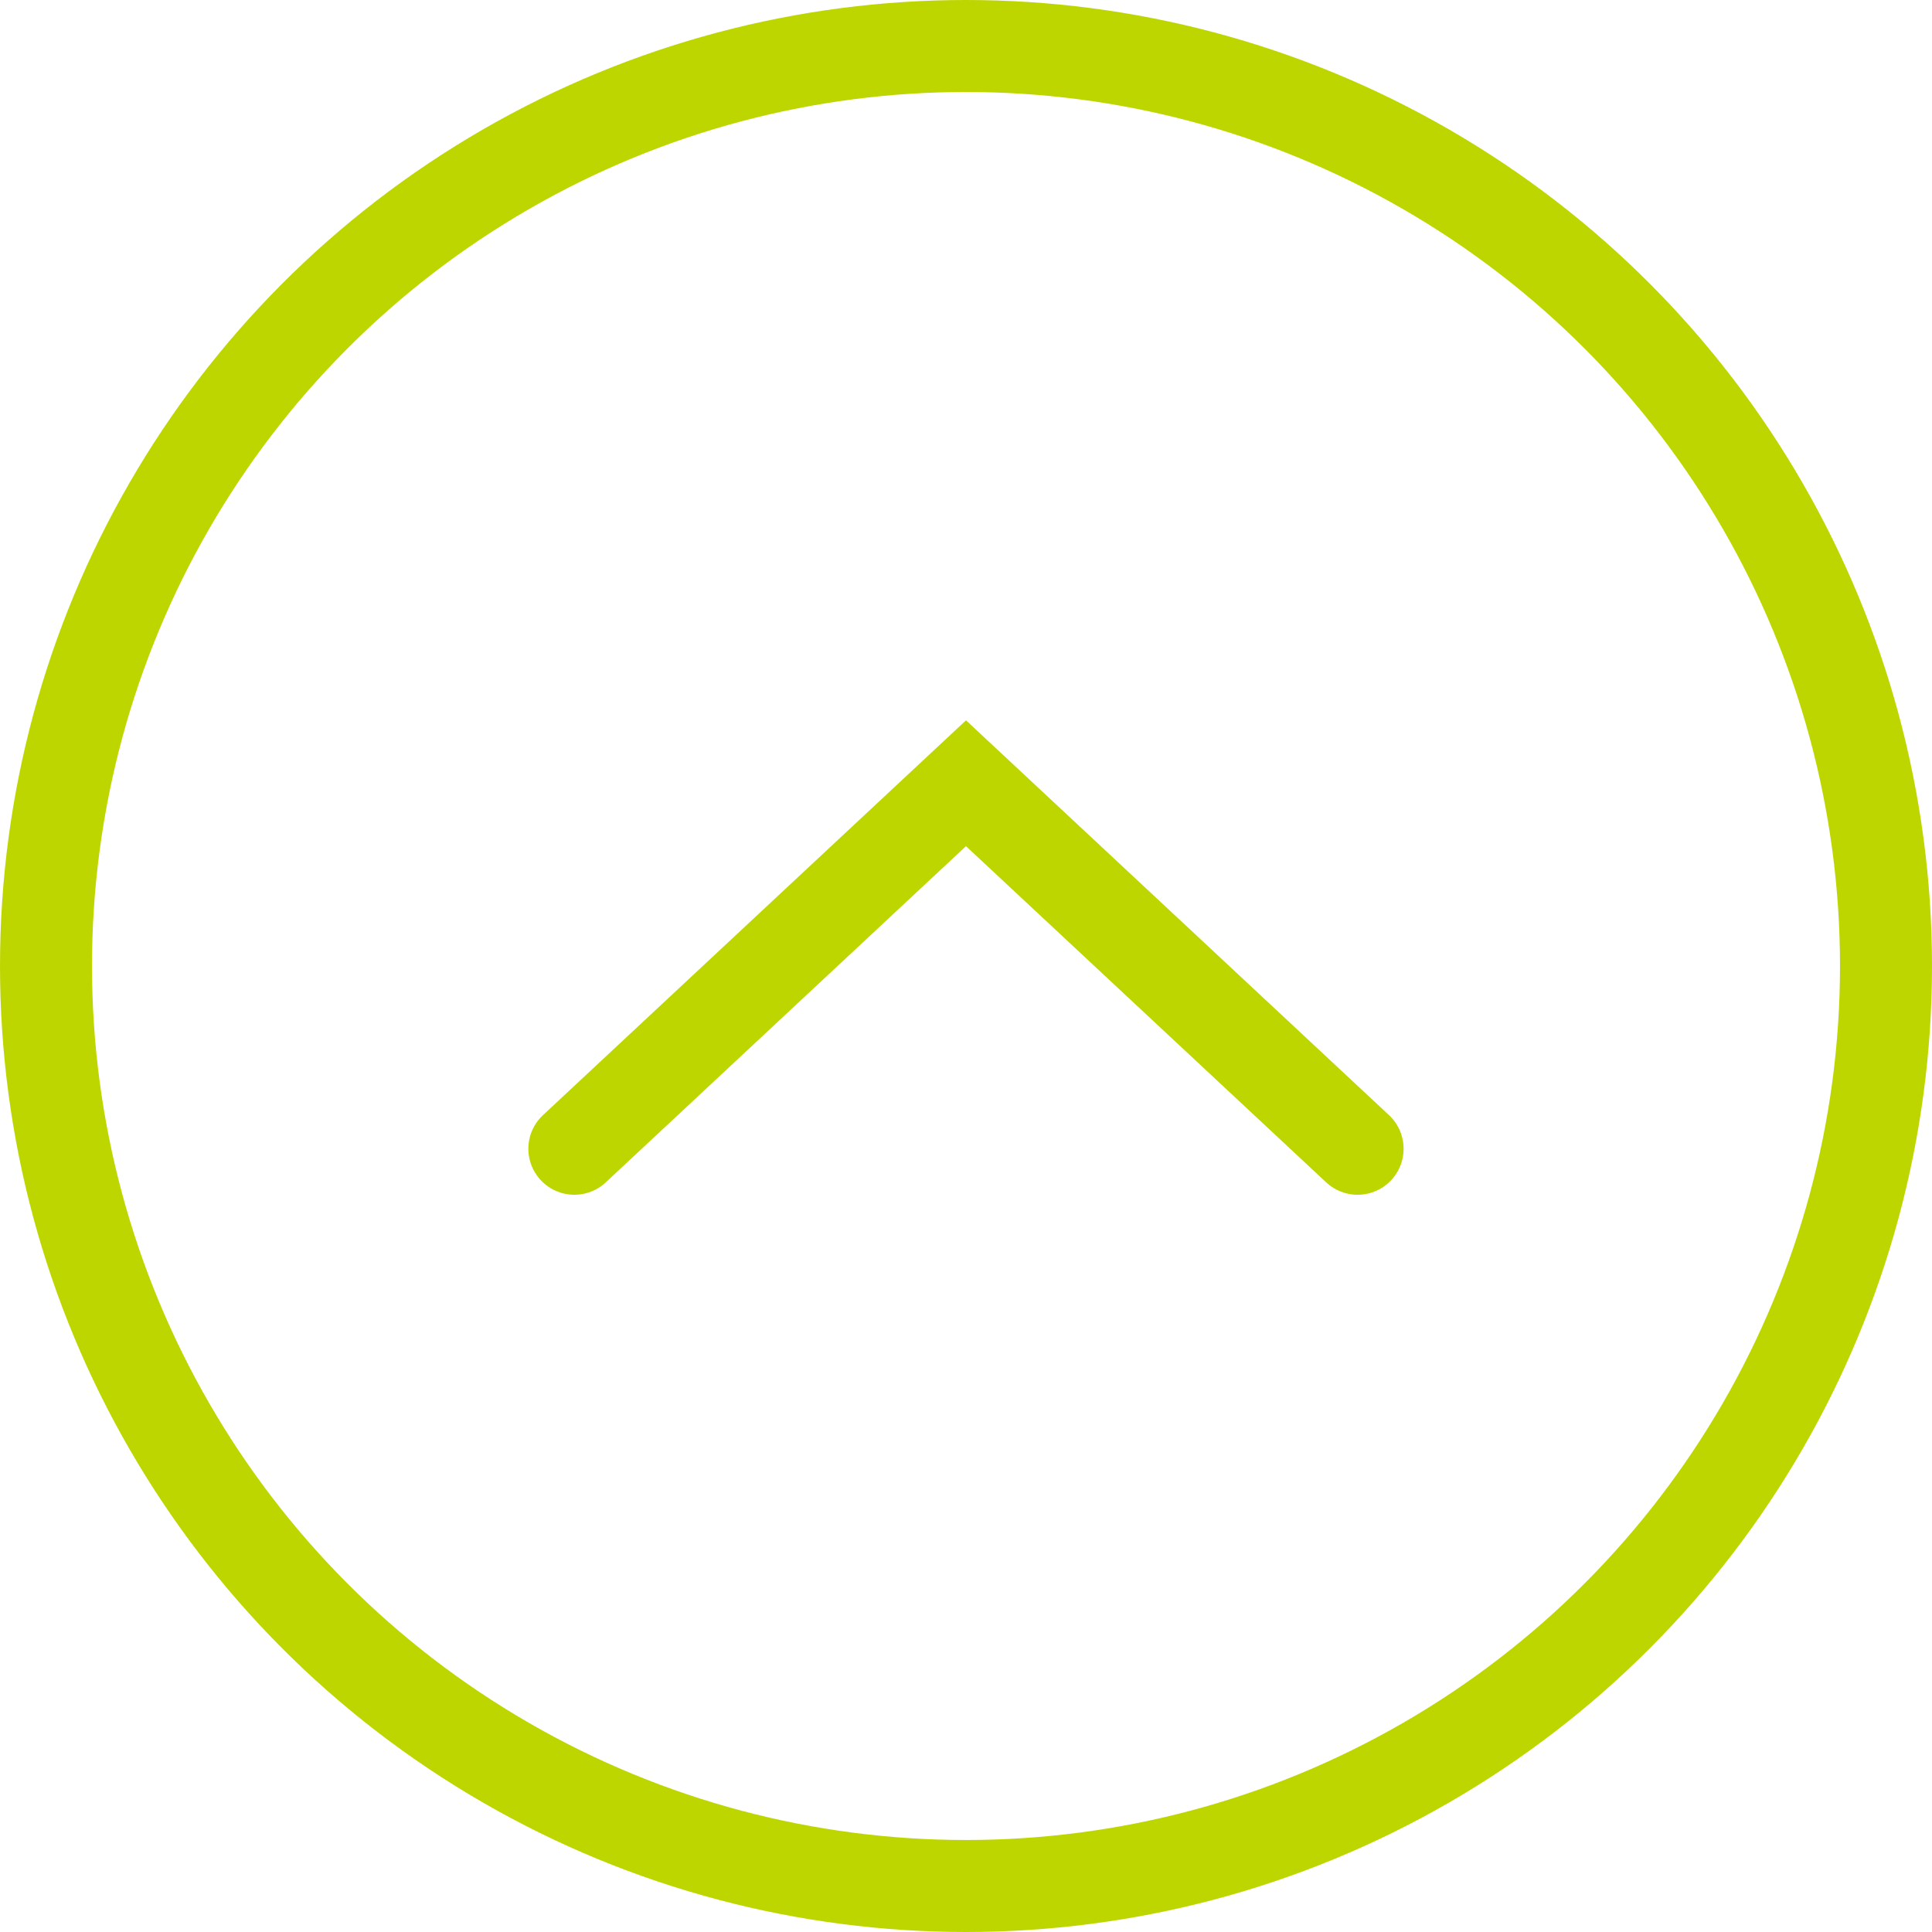
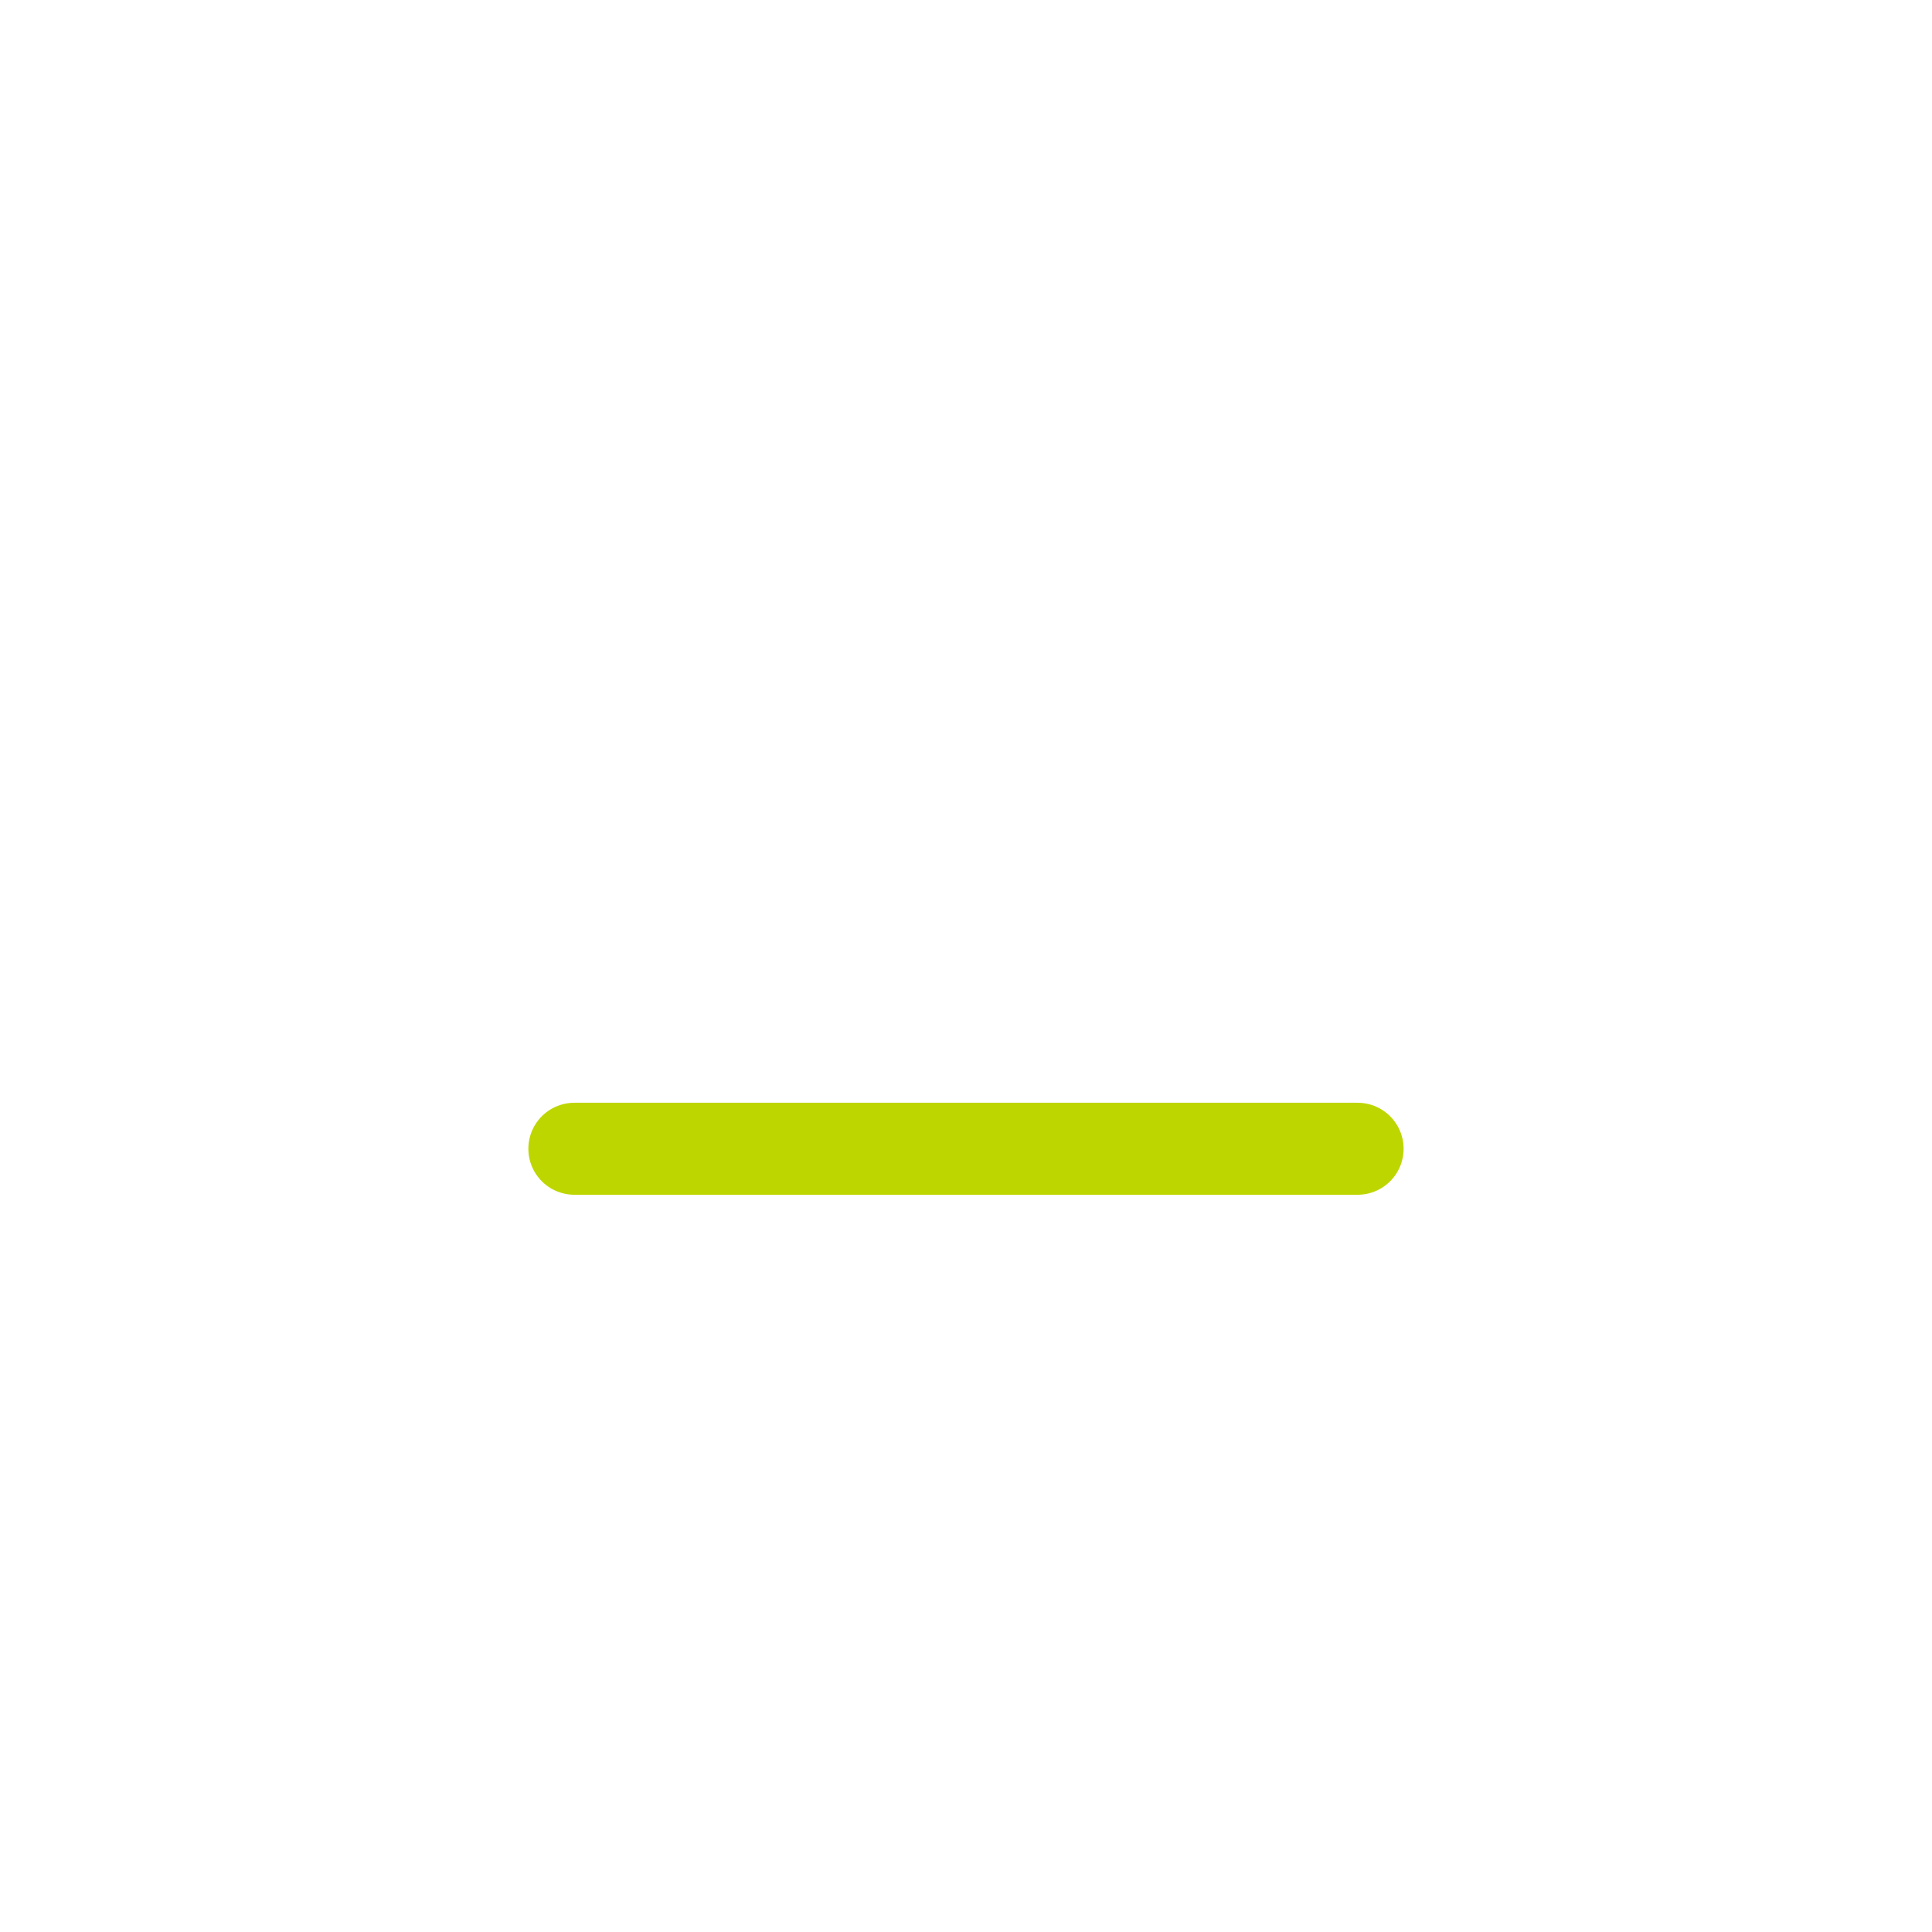
<svg xmlns="http://www.w3.org/2000/svg" width="42" height="42" viewBox="0 0 42 42" fill="none">
-   <circle cx="21" cy="21" r="20" stroke="#BED600" stroke-width="2" />
-   <path d="M12.486 24.973L21 17.027L29.513 24.973" stroke="#BED600" stroke-width="2" stroke-linecap="round" />
+   <path d="M12.486 24.973L29.513 24.973" stroke="#BED600" stroke-width="2" stroke-linecap="round" />
</svg>